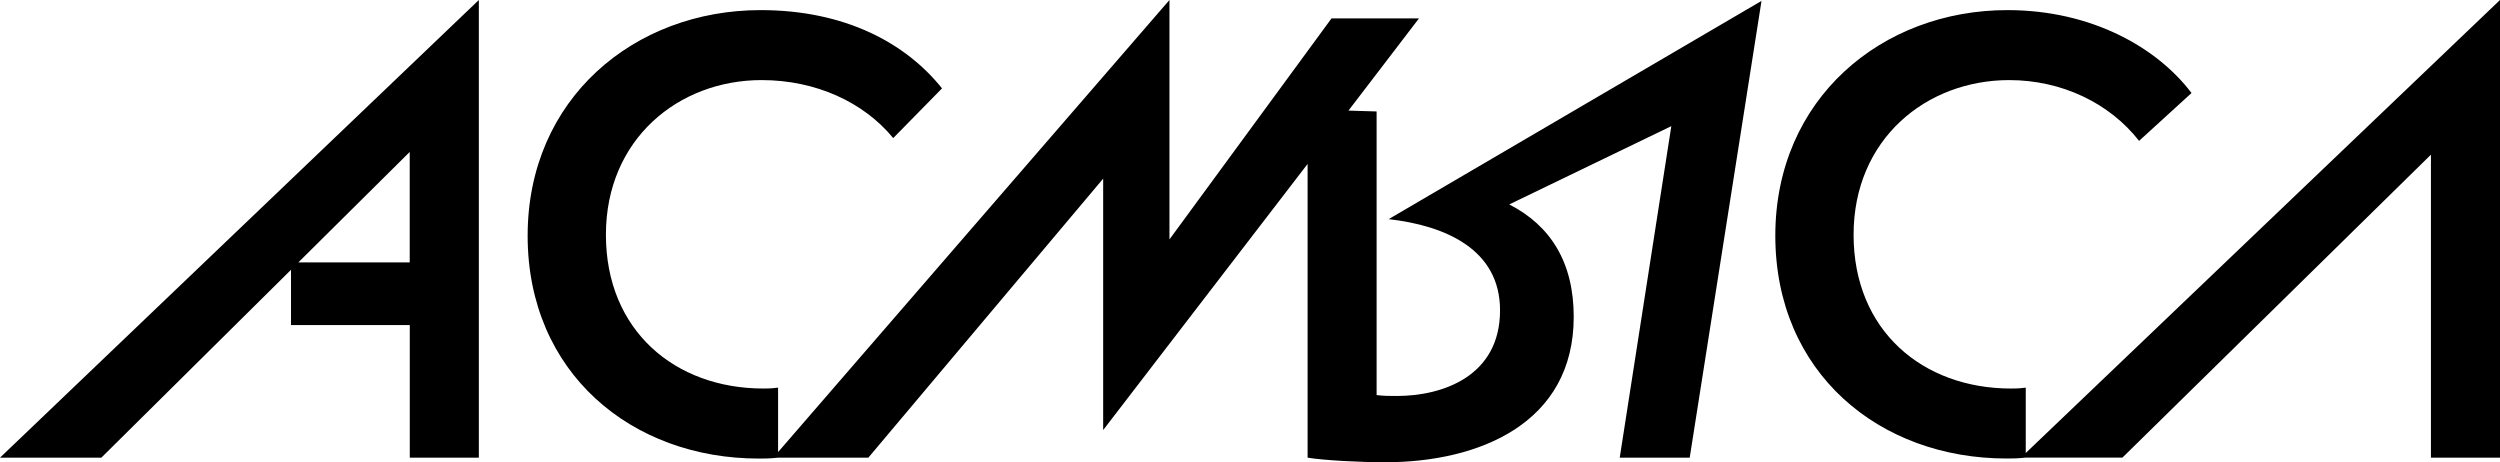
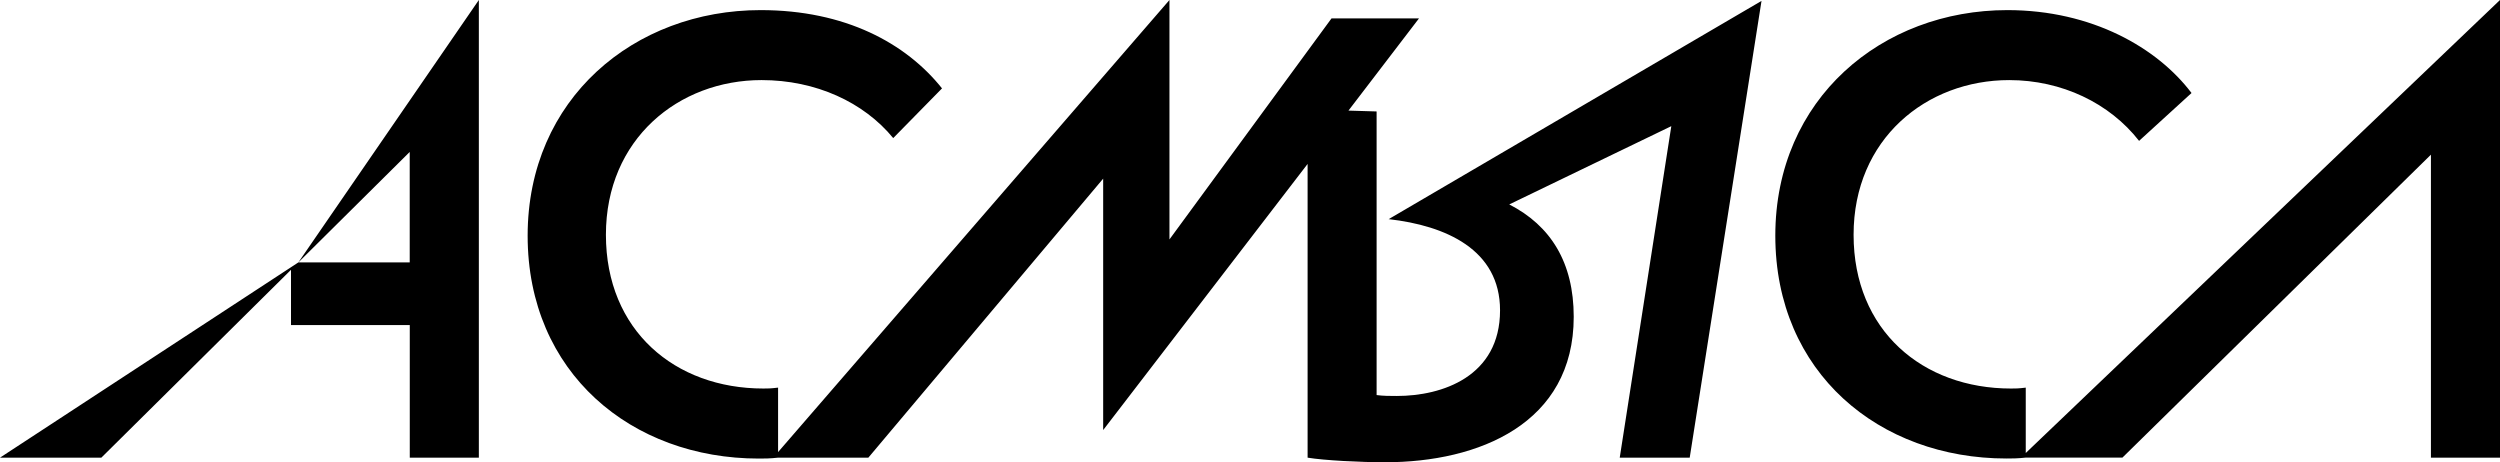
<svg xmlns="http://www.w3.org/2000/svg" id="b" data-name="Layer 2" viewBox="0 0 412.97 76.36">
  <defs>
    <style> .d { stroke-width: 0px; } </style>
  </defs>
  <g id="c" data-name="Layer 1">
-     <path class="d" d="m49.28,43.35h18.4v-18.25l-18.4,18.25ZM0,75.6L79.1,0v75.6h-11.41v-21.9h-19.62v-9.13l-31.33,31.03H0ZM362.02,15.36l-8.67,7.91c-4.87-6.24-12.78-10.04-21.45-10.04-13.69,0-25.71,9.73-25.71,25.55s11.41,25.4,26.01,25.4c.76,0,1.22,0,2.43-.15v10.8L412.97,0v75.6h-11.41V25.55l-50.96,50.04h-15.97c-1.37.15-2.28.15-3.19.15-20.99,0-38.18-14.15-38.18-36.81S310.91,1.67,331.59,1.67c13.99,0,24.79,6.24,30.42,13.69Zm-206.41-.76l-8.06,8.21c-4.87-5.93-12.78-9.58-21.75-9.58-13.69,0-25.71,9.73-25.71,25.55s11.41,25.4,26.01,25.4c.76,0,1.22,0,2.43-.15v10.65L193.18,0v39.55L219.95,3.04h14.45l-11.65,15.23,4.65.14v46.85c1.06.15,2.28.15,3.35.15,7.45,0,17.04-3.19,17.04-14.15,0-10.04-8.97-13.99-18.4-15.06L290.98.15l-11.86,75.45h-11.56l8.52-54.76-26.77,12.93c6.84,3.5,10.65,9.58,10.65,18.56,0,17.64-15.67,24.03-31.18,24.03-3.95,0-10.04-.3-12.78-.76V27.08l-33.77,43.96V29.51l-38.79,46.09h-14.91c-1.37.15-2.28.15-3.19.15-20.99,0-38.18-14.15-38.18-36.81S104.8,1.67,125.64,1.67c13.99,0,24.03,5.48,29.97,12.93Z" />
+     <path class="d" d="m49.28,43.35h18.4v-18.25l-18.4,18.25ZL79.1,0v75.6h-11.41v-21.9h-19.62v-9.13l-31.33,31.03H0ZM362.02,15.36l-8.67,7.91c-4.87-6.24-12.78-10.04-21.45-10.04-13.69,0-25.71,9.73-25.71,25.55s11.41,25.4,26.01,25.4c.76,0,1.22,0,2.43-.15v10.8L412.97,0v75.6h-11.41V25.55l-50.96,50.04h-15.97c-1.37.15-2.28.15-3.19.15-20.99,0-38.18-14.15-38.18-36.81S310.91,1.67,331.59,1.67c13.99,0,24.79,6.24,30.42,13.69Zm-206.41-.76l-8.06,8.21c-4.87-5.93-12.78-9.58-21.75-9.58-13.69,0-25.71,9.73-25.71,25.55s11.41,25.4,26.01,25.4c.76,0,1.22,0,2.43-.15v10.65L193.18,0v39.55L219.95,3.04h14.45l-11.65,15.23,4.65.14v46.85c1.06.15,2.28.15,3.35.15,7.45,0,17.04-3.19,17.04-14.15,0-10.04-8.97-13.99-18.4-15.06L290.98.15l-11.86,75.45h-11.56l8.52-54.76-26.77,12.93c6.84,3.5,10.65,9.58,10.65,18.56,0,17.64-15.67,24.03-31.18,24.03-3.95,0-10.04-.3-12.78-.76V27.08l-33.77,43.96V29.51l-38.79,46.09h-14.91c-1.37.15-2.28.15-3.19.15-20.99,0-38.18-14.15-38.18-36.81S104.8,1.67,125.64,1.67c13.99,0,24.03,5.48,29.97,12.93Z" />
  </g>
</svg>